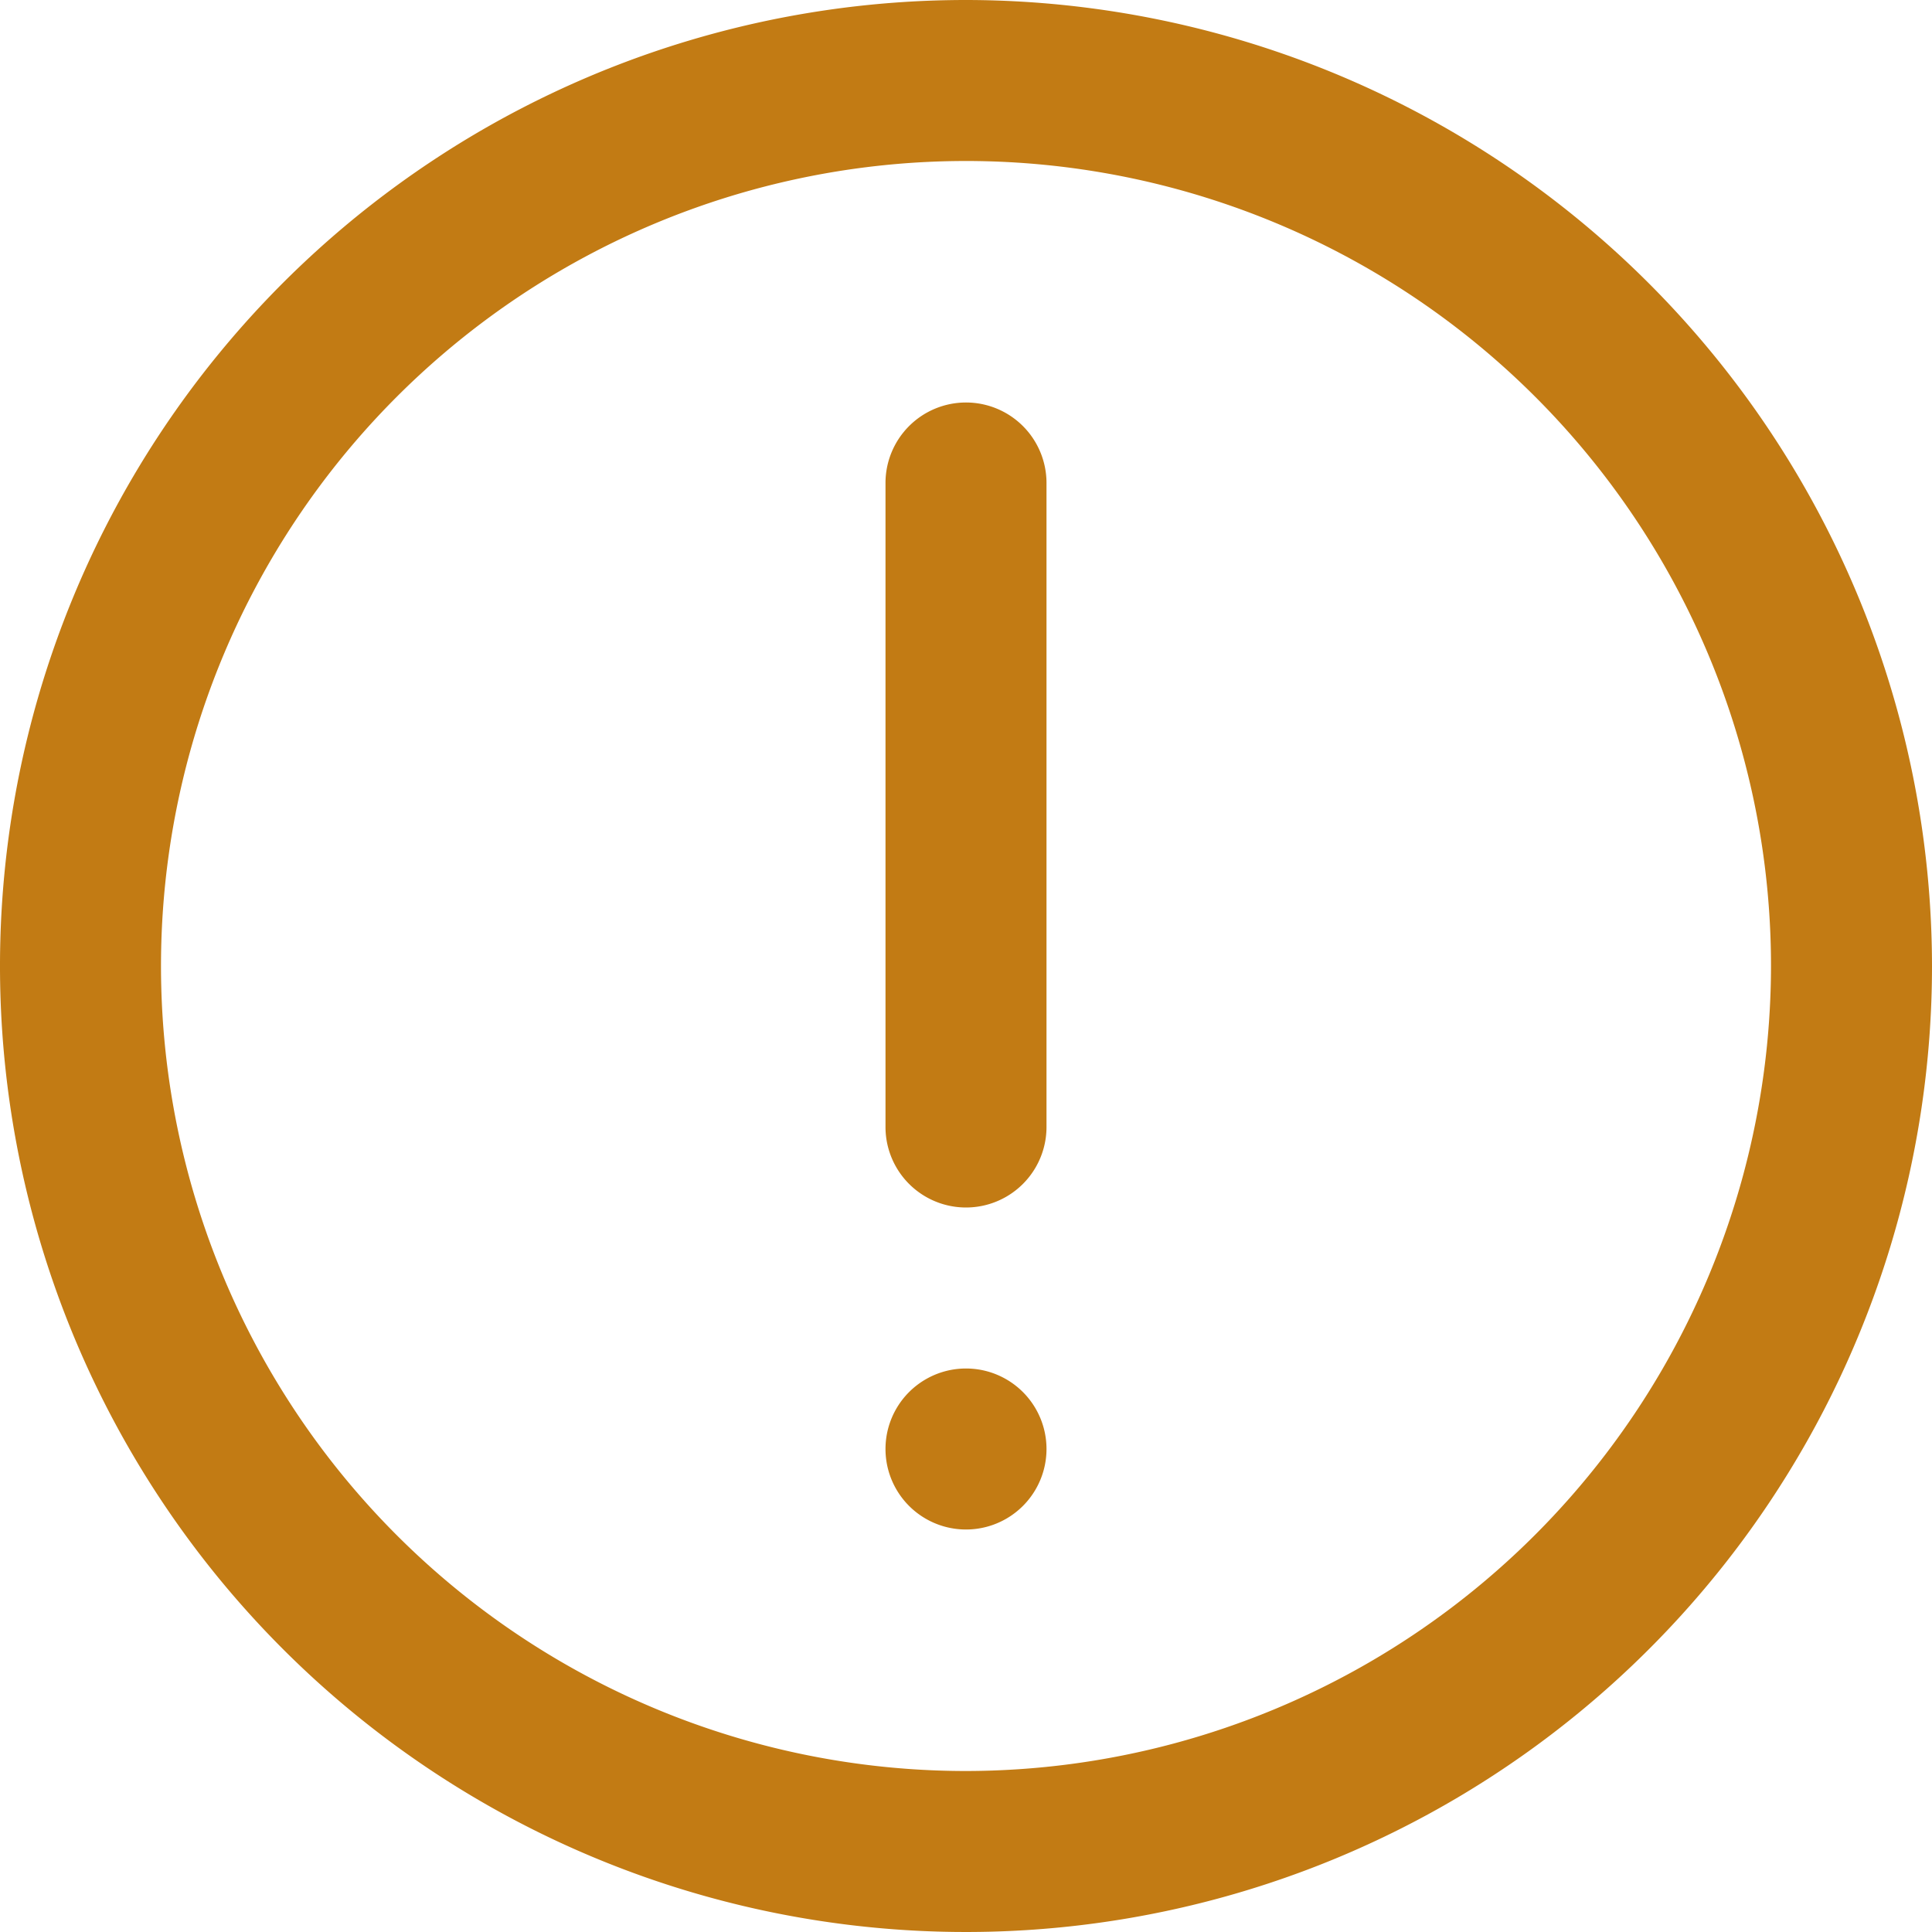
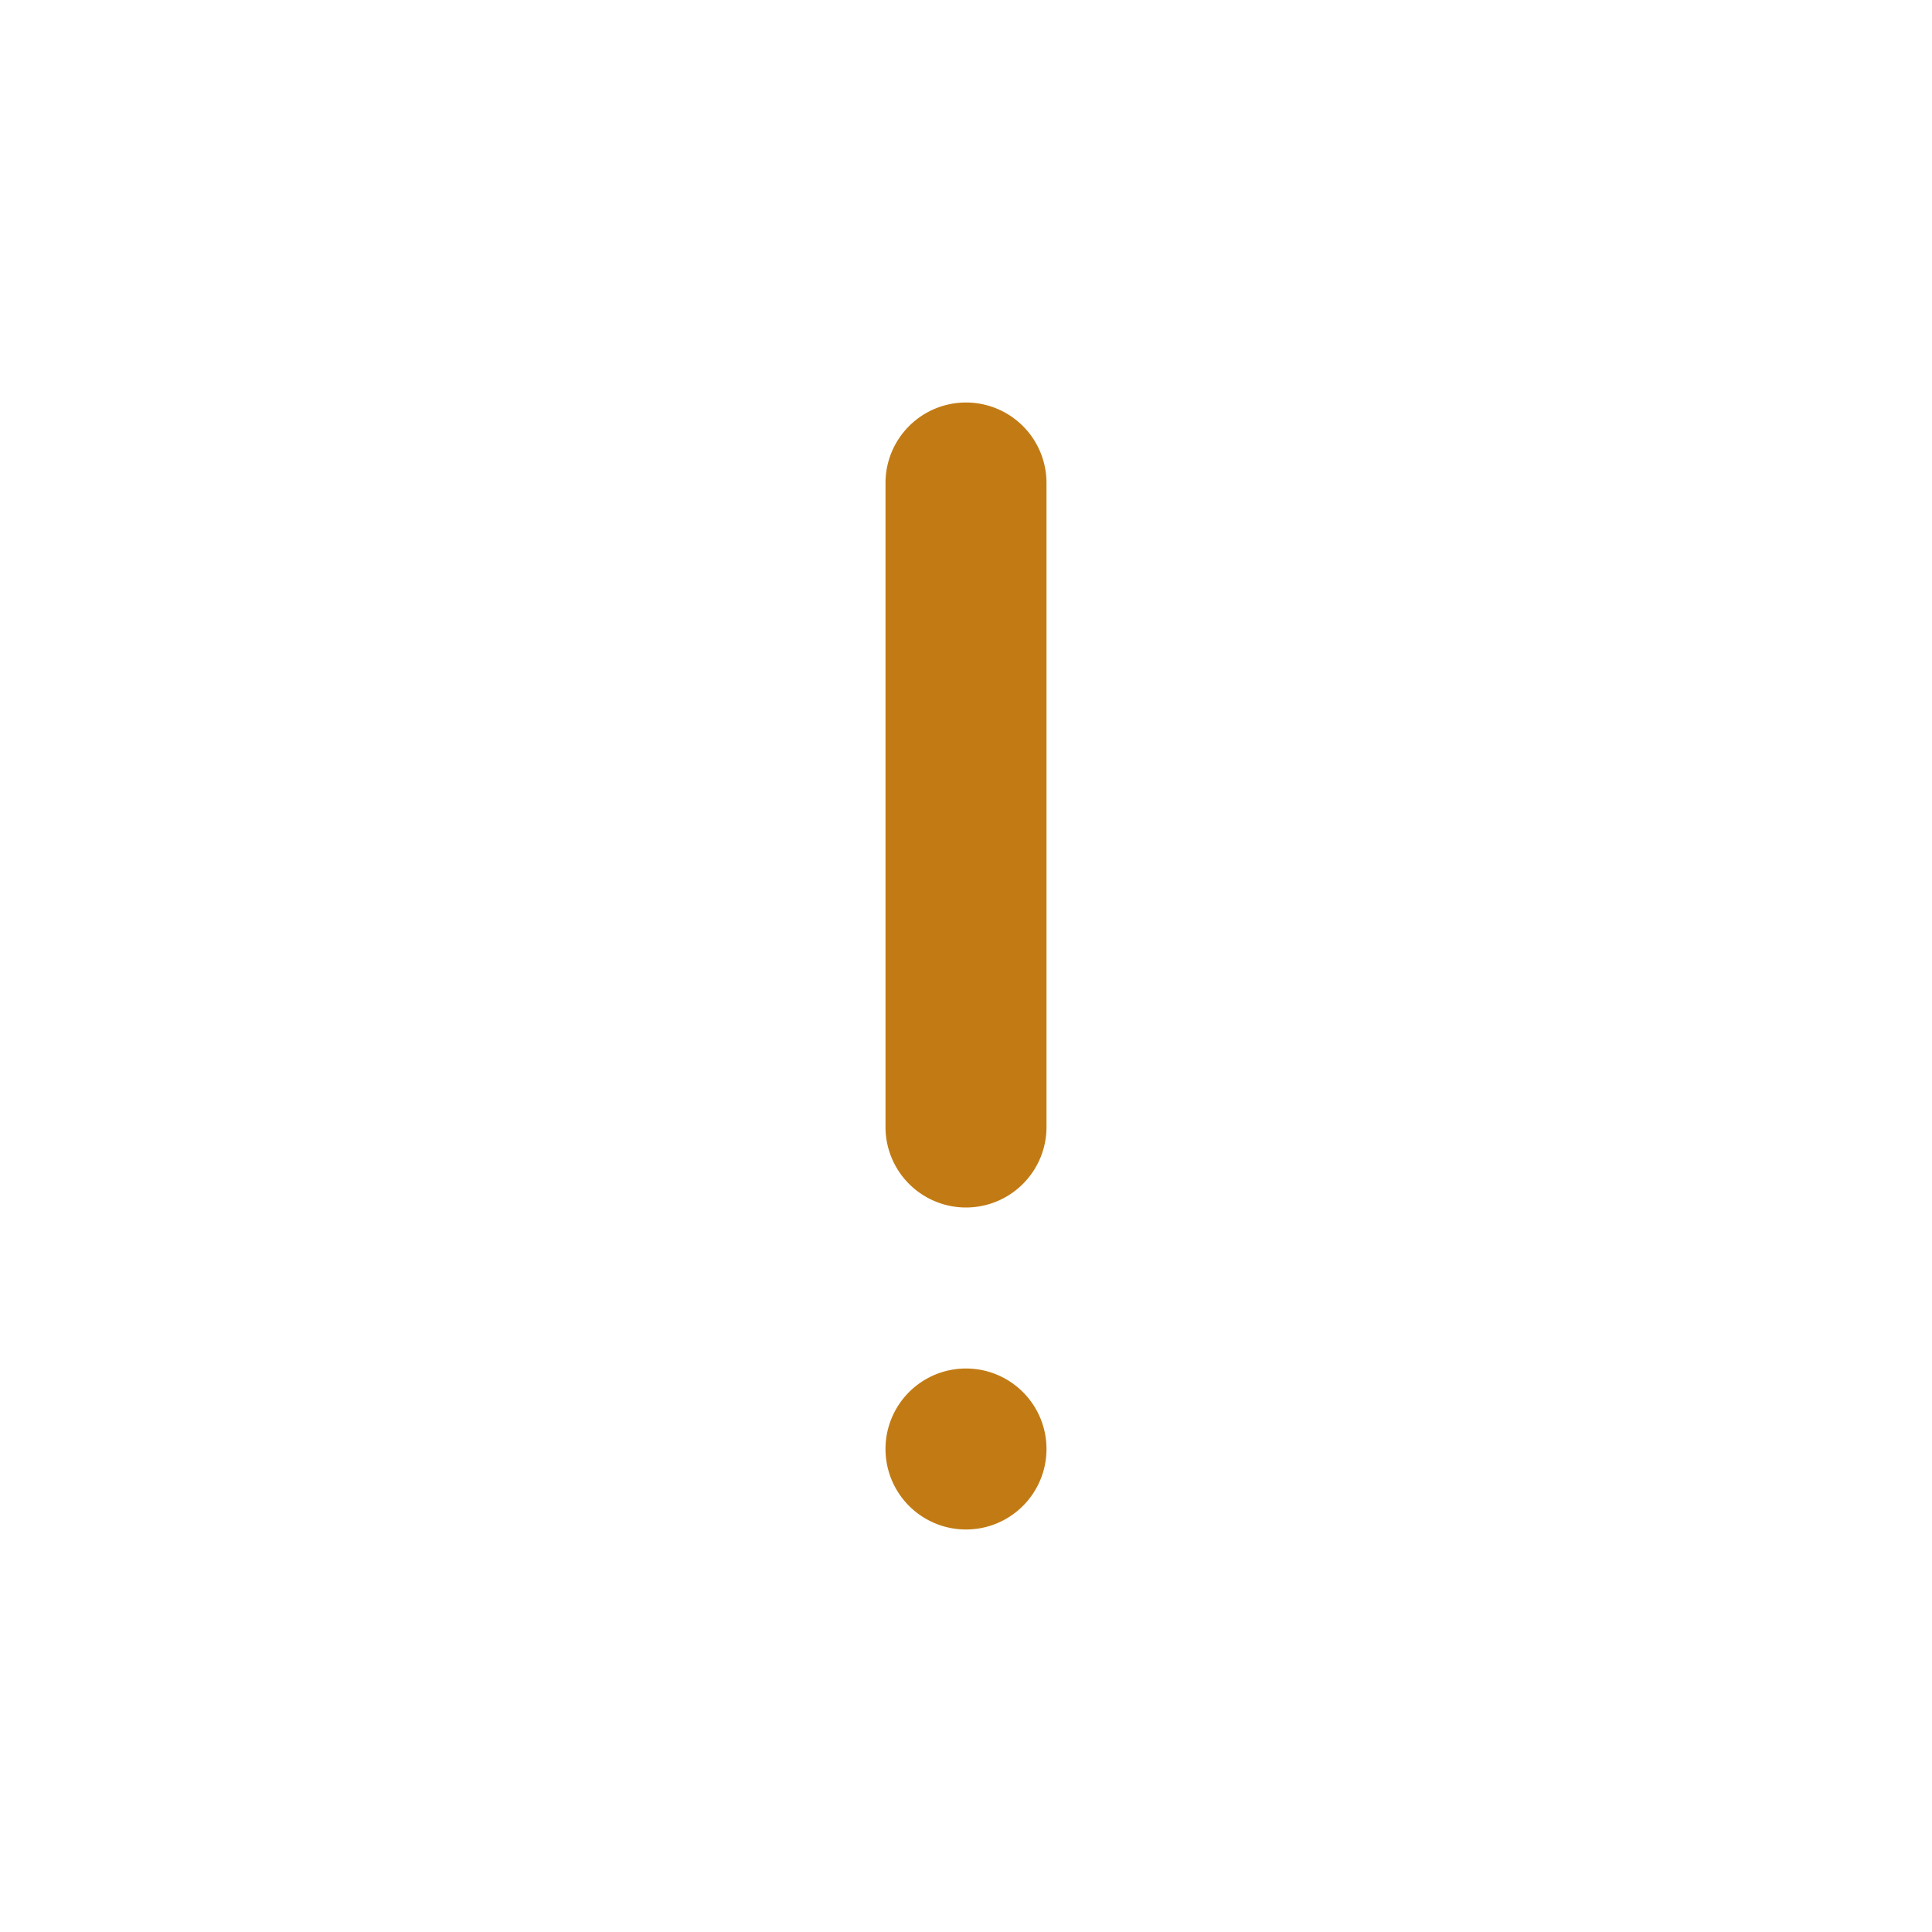
<svg xmlns="http://www.w3.org/2000/svg" width="24" height="24" viewBox="0 0 24 24" fill="none">
  <g clip-path="url(#clip0_2199_3333)" fill="#C27B14">
-     <path d="M12 0a12 12 0 1012 12A12.013 12.013 0 0012 0zm0 22a10 10 0 1110-10 10.011 10.011 0 01-10 10z" />
    <path d="M12 5a1 1 0 00-1 1v8a1 1 0 002 0V6a1 1 0 00-1-1zm1 13a1 1 0 10-2 0 1 1 0 002 0z" />
  </g>
  <defs>
    <clipPath id="clip0_2199_3333">
      <path fill="#fff" d="M0 0h24v24H0z" />
    </clipPath>
  </defs>
</svg>